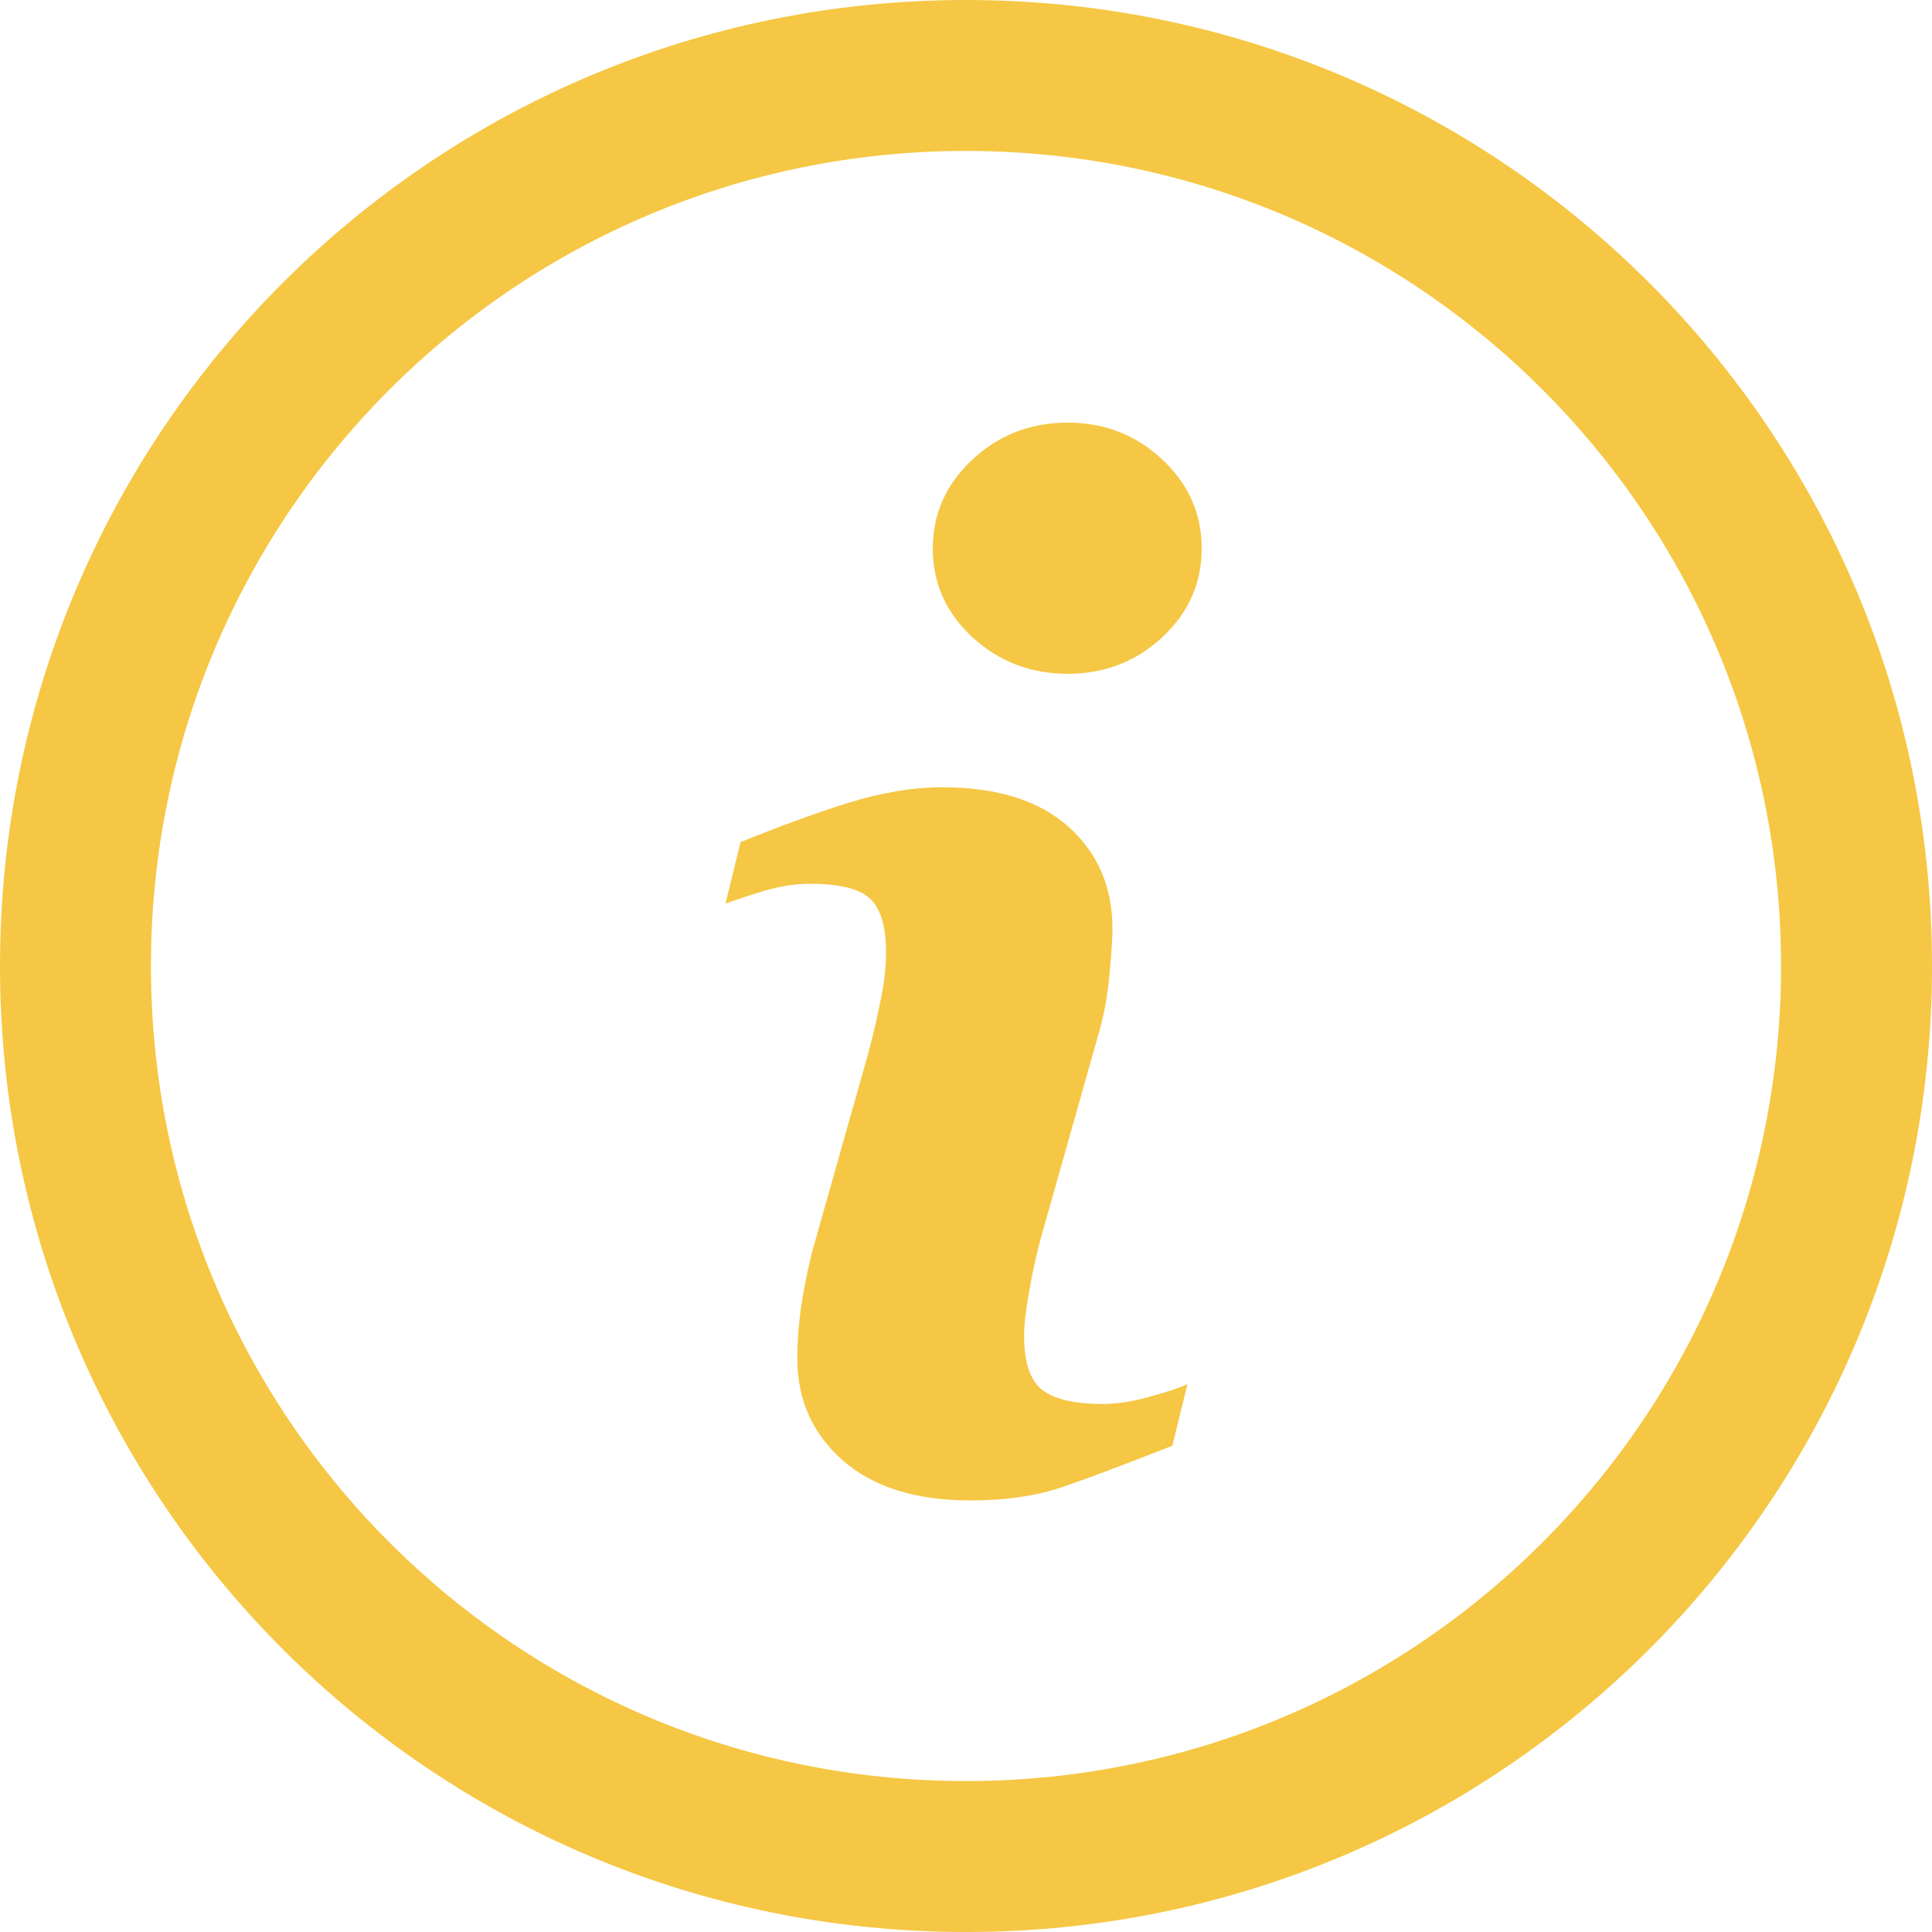
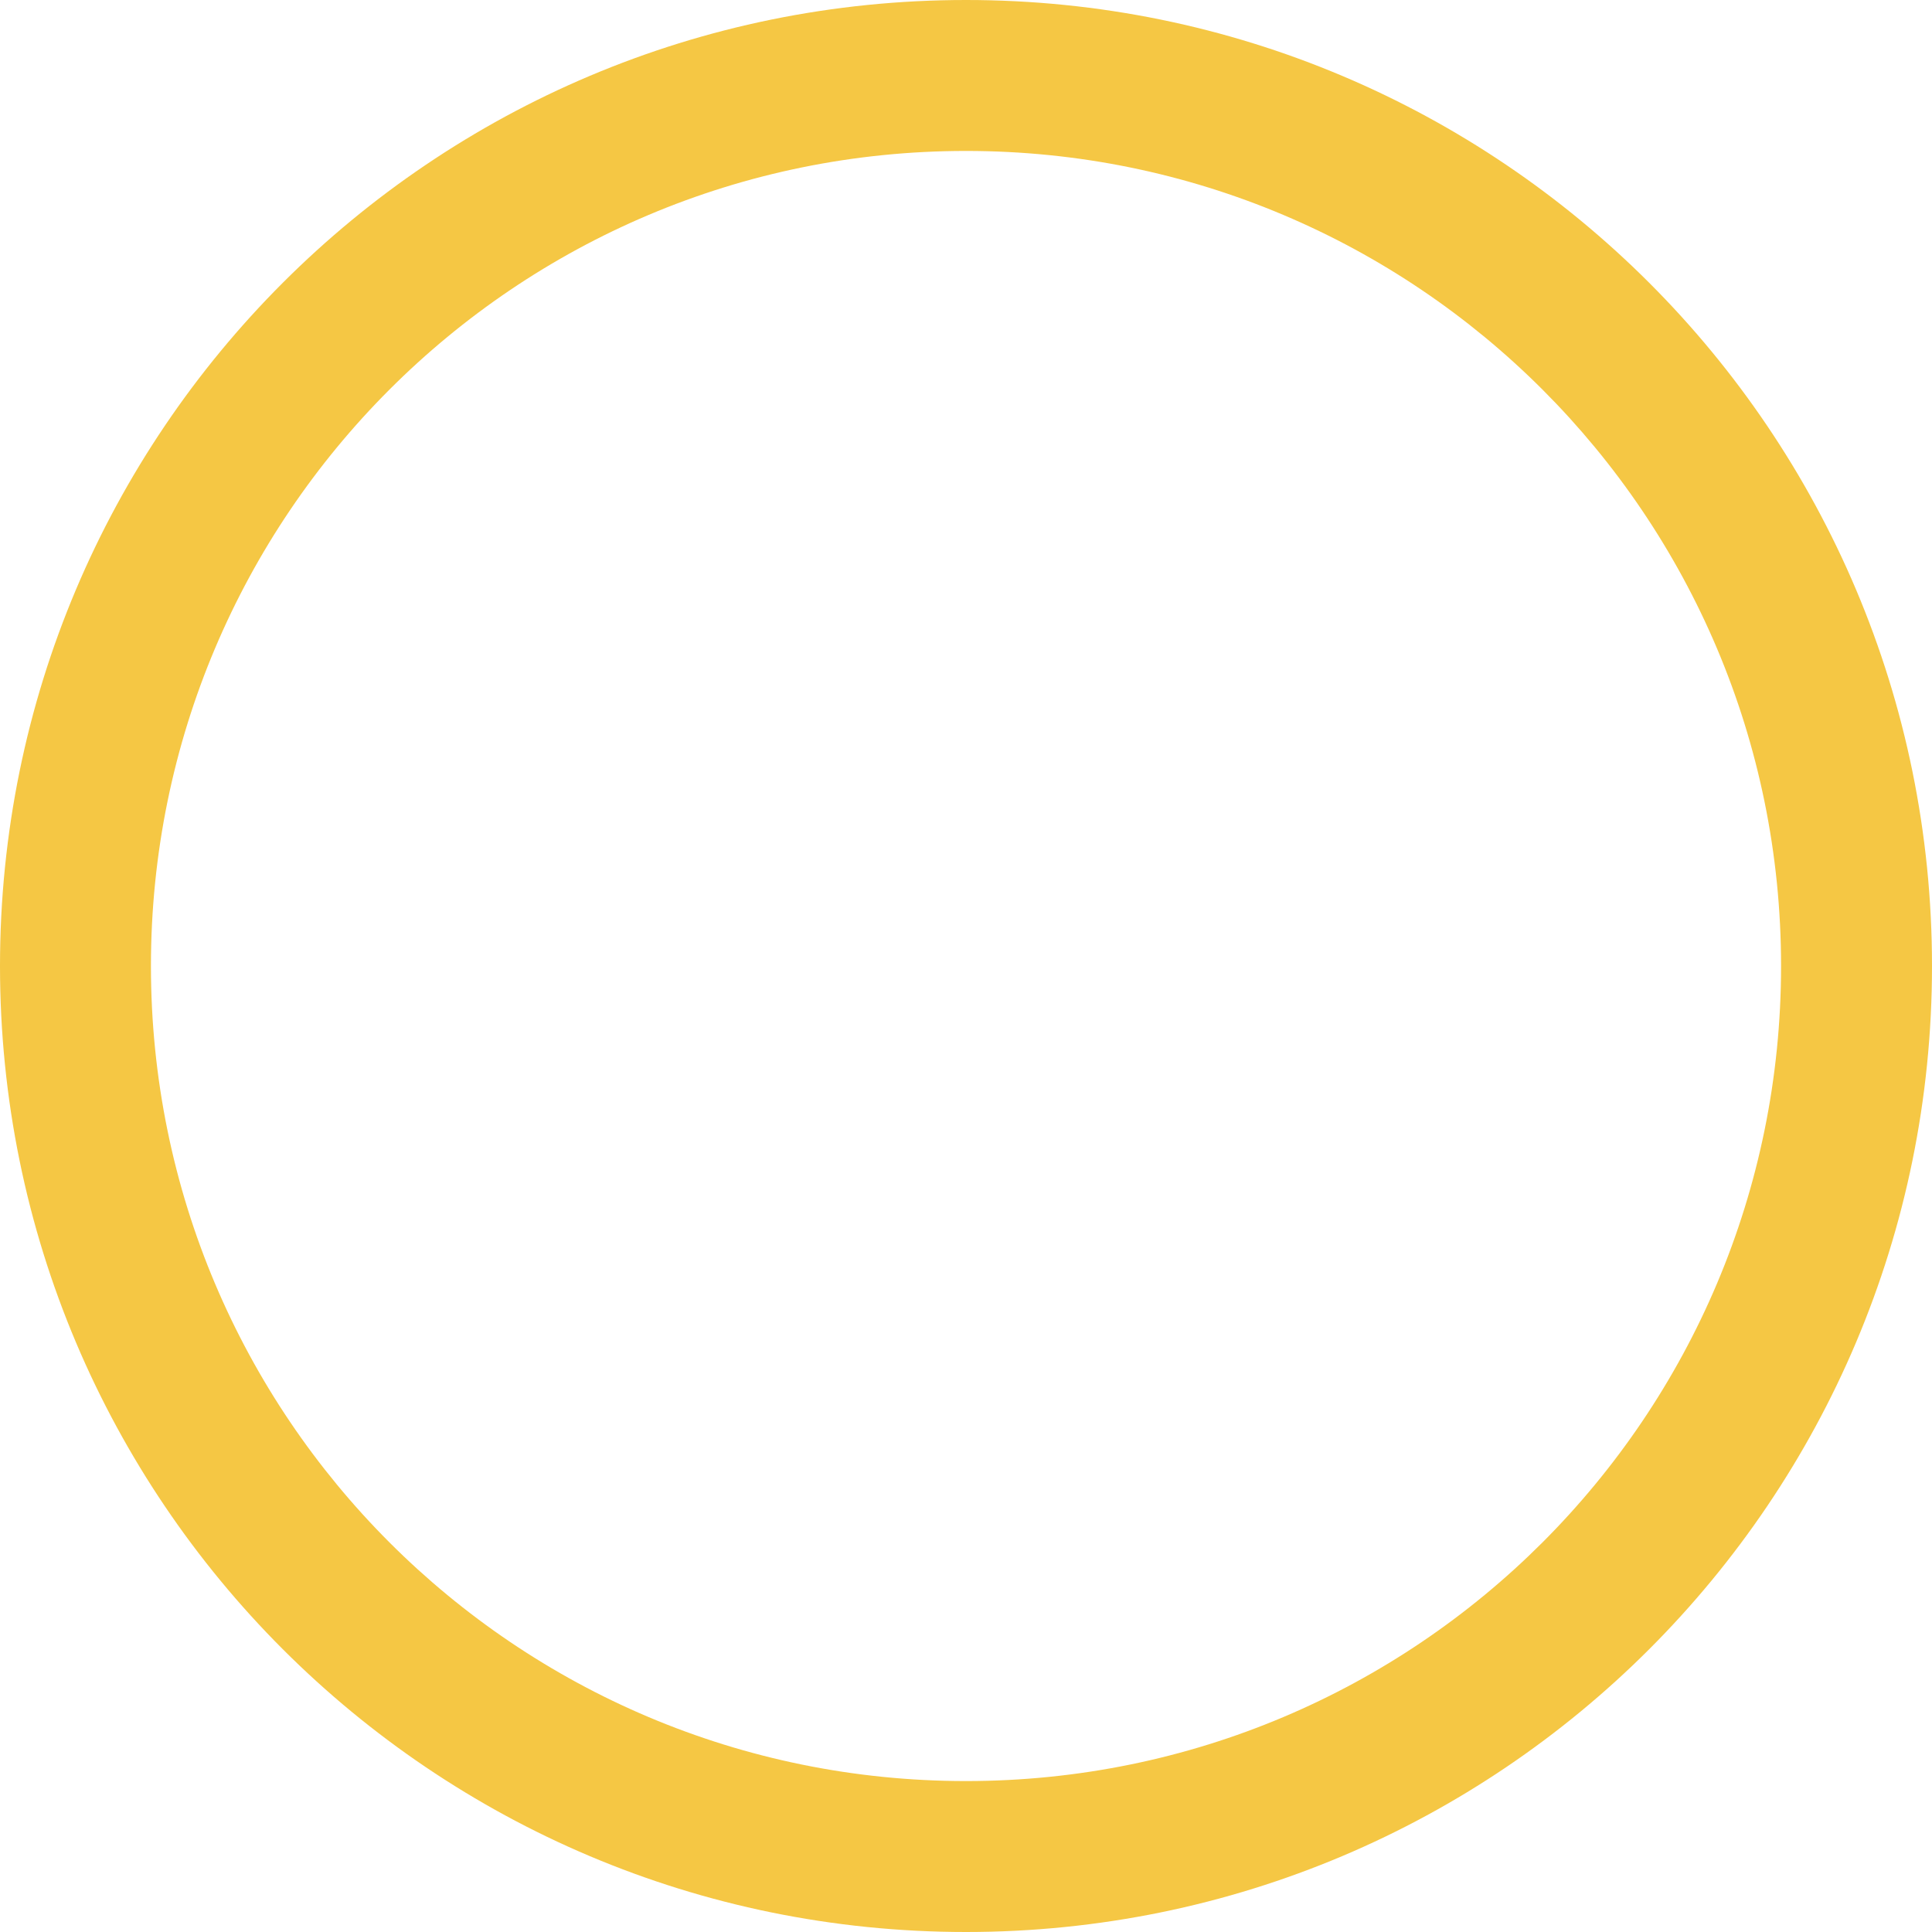
<svg xmlns="http://www.w3.org/2000/svg" width="16" height="16" viewBox="0 0 16 16" fill="none">
  <path fill-rule="evenodd" clip-rule="evenodd" d="M0 8C0 3.578 3.579 0 8 0C12.422 0 16 3.579 16 8C16 12.422 12.421 16 8 16C3.578 16 0 12.421 0 8ZM1.25 8C1.25 11.731 4.269 14.75 8 14.75C11.731 14.75 14.75 11.73 14.75 8C14.75 4.269 11.73 1.25 8 1.25C4.269 1.25 1.25 4.269 1.25 8Z" fill="#F5C744" />
-   <path fill-rule="evenodd" clip-rule="evenodd" d="M9.626 5.277C9.843 5.075 9.952 4.83 9.952 4.542C9.952 4.256 9.844 4.01 9.626 3.806C9.409 3.602 9.147 3.5 8.842 3.5C8.535 3.5 8.272 3.602 8.053 3.806C7.834 4.01 7.725 4.256 7.725 4.542C7.725 4.83 7.834 5.075 8.053 5.277C8.273 5.479 8.535 5.58 8.842 5.58C9.148 5.58 9.409 5.479 9.626 5.277ZM9.709 11.973L9.834 11.463C9.769 11.493 9.665 11.528 9.522 11.567C9.379 11.607 9.25 11.627 9.137 11.627C8.896 11.627 8.726 11.587 8.628 11.508C8.53 11.428 8.481 11.279 8.481 11.06C8.481 10.973 8.496 10.844 8.527 10.675C8.556 10.505 8.591 10.353 8.629 10.221L9.095 8.572C9.14 8.421 9.171 8.255 9.188 8.073C9.205 7.892 9.213 7.765 9.213 7.694C9.213 7.346 9.092 7.064 8.848 6.846C8.604 6.629 8.257 6.52 7.807 6.52C7.557 6.52 7.292 6.565 7.012 6.653C6.732 6.742 6.439 6.849 6.133 6.974L6.008 7.484C6.099 7.45 6.208 7.414 6.335 7.376C6.462 7.339 6.586 7.319 6.707 7.319C6.954 7.319 7.12 7.361 7.207 7.444C7.294 7.527 7.338 7.675 7.338 7.887C7.338 8.004 7.324 8.133 7.295 8.274C7.267 8.416 7.232 8.567 7.19 8.725L6.722 10.38C6.681 10.554 6.65 10.71 6.631 10.848C6.612 10.986 6.603 11.121 6.603 11.253C6.603 11.593 6.729 11.873 6.98 12.095C7.231 12.315 7.584 12.426 8.037 12.426C8.332 12.426 8.591 12.388 8.813 12.31C9.036 12.233 9.335 12.12 9.709 11.973Z" fill="#F5C744" />
</svg>